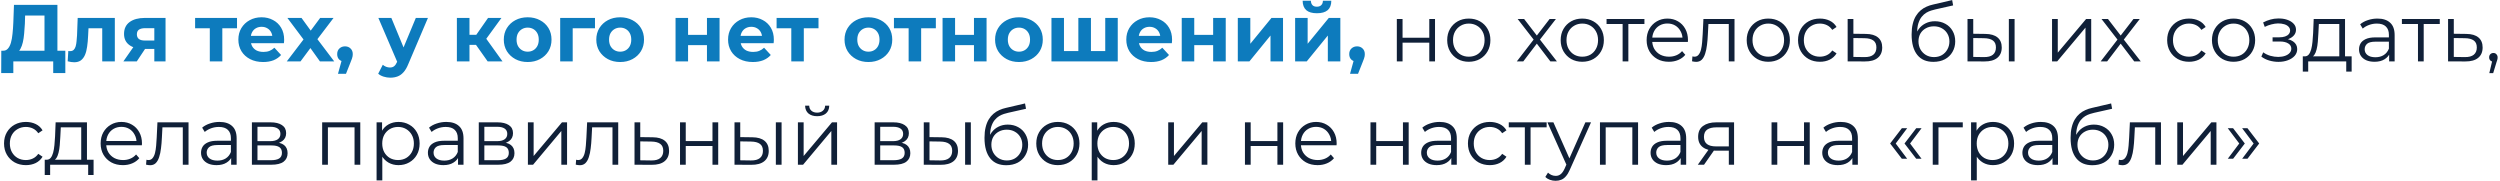
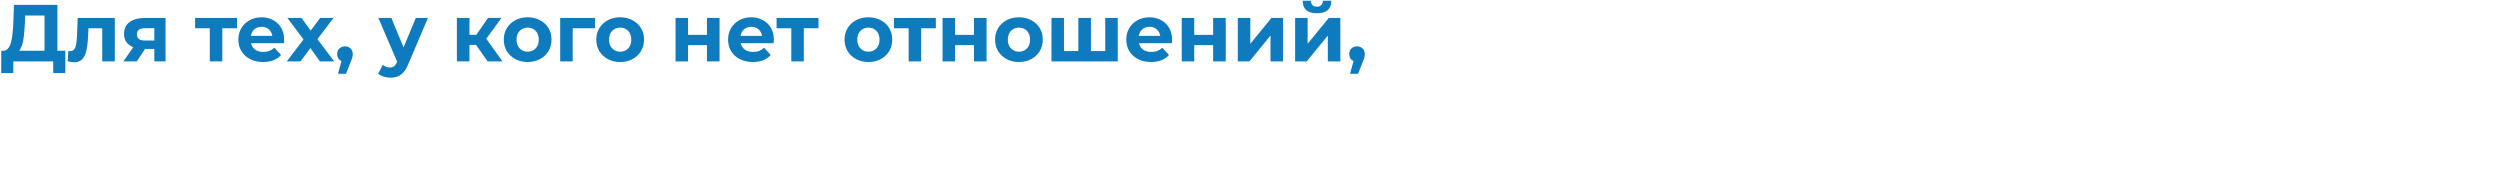
<svg xmlns="http://www.w3.org/2000/svg" width="774" height="56" viewBox="0 0 774 56" fill="none">
  <path d="M13.775 17.2V4.8H7.775L7.7 7.35C7.65 8.433 7.575 9.458 7.475 10.425C7.392 11.392 7.258 12.275 7.075 13.075C6.892 13.858 6.65 14.525 6.35 15.075C6.067 15.625 5.708 16.017 5.275 16.25L0.95 15.7C1.55 15.717 2.042 15.508 2.425 15.075C2.825 14.642 3.142 14.033 3.375 13.25C3.608 12.45 3.775 11.517 3.875 10.45C3.992 9.383 4.075 8.225 4.125 6.975L4.325 1.5H17.775V17.2H13.775ZM0.375 22.625L0.4 15.7H20.225V22.625H16.475V19H4.125V22.625H0.375ZM20.951 18.975L21.151 15.775C21.251 15.792 21.351 15.808 21.451 15.825C21.551 15.825 21.643 15.825 21.726 15.825C22.193 15.825 22.56 15.692 22.826 15.425C23.093 15.158 23.293 14.8 23.426 14.35C23.56 13.883 23.651 13.358 23.701 12.775C23.768 12.192 23.818 11.583 23.851 10.95L24.051 5.55H35.551V19H31.651V7.8L32.526 8.75H26.626L27.451 7.75L27.276 11.125C27.226 12.325 27.126 13.425 26.976 14.425C26.843 15.425 26.618 16.292 26.301 17.025C25.985 17.742 25.56 18.3 25.026 18.7C24.493 19.083 23.81 19.275 22.976 19.275C22.676 19.275 22.36 19.25 22.026 19.2C21.693 19.15 21.335 19.075 20.951 18.975ZM47.777 19V14.525L48.327 15.15H44.602C42.668 15.15 41.152 14.75 40.052 13.95C38.952 13.15 38.402 12 38.402 10.5C38.402 8.9 38.977 7.675 40.127 6.825C41.293 5.975 42.86 5.55 44.827 5.55H51.252V19H47.777ZM38.202 19L41.777 13.875H45.752L42.352 19H38.202ZM47.777 13.325V7.725L48.327 8.725H44.902C44.102 8.725 43.477 8.875 43.027 9.175C42.593 9.475 42.377 9.958 42.377 10.625C42.377 11.908 43.202 12.55 44.852 12.55H48.327L47.777 13.325ZM64.955 19V7.85L65.83 8.75H60.405V5.55H73.38V8.75H67.955L68.83 7.85V19H64.955ZM81.472 19.2C79.939 19.2 78.589 18.9 77.422 18.3C76.272 17.7 75.381 16.883 74.748 15.85C74.114 14.8 73.797 13.608 73.797 12.275C73.797 10.925 74.106 9.733 74.722 8.7C75.356 7.65 76.214 6.833 77.297 6.25C78.381 5.65 79.606 5.35 80.972 5.35C82.289 5.35 83.472 5.633 84.522 6.2C85.589 6.75 86.431 7.55 87.047 8.6C87.664 9.633 87.972 10.875 87.972 12.325C87.972 12.475 87.964 12.65 87.948 12.85C87.931 13.033 87.914 13.208 87.897 13.375H76.972V11.1H85.847L84.347 11.775C84.347 11.075 84.206 10.467 83.922 9.95C83.639 9.433 83.248 9.033 82.748 8.75C82.248 8.45 81.664 8.3 80.998 8.3C80.331 8.3 79.739 8.45 79.222 8.75C78.722 9.033 78.331 9.442 78.047 9.975C77.764 10.492 77.623 11.108 77.623 11.825V12.425C77.623 13.158 77.781 13.808 78.097 14.375C78.431 14.925 78.889 15.35 79.472 15.65C80.073 15.933 80.772 16.075 81.573 16.075C82.289 16.075 82.914 15.967 83.448 15.75C83.998 15.533 84.498 15.208 84.948 14.775L87.022 17.025C86.406 17.725 85.631 18.267 84.698 18.65C83.764 19.017 82.689 19.2 81.472 19.2ZM88.796 19L94.821 11.1L94.746 13.25L88.971 5.55H93.346L96.996 10.575L95.346 10.625L99.121 5.55H103.271L97.471 13.175V11.075L103.471 19H99.046L95.221 13.65L96.846 13.875L93.046 19H88.796ZM104.641 22.85L106.291 16.85L106.841 19.1C106.124 19.1 105.532 18.892 105.066 18.475C104.616 18.058 104.391 17.483 104.391 16.75C104.391 16.017 104.624 15.433 105.091 15C105.557 14.567 106.132 14.35 106.816 14.35C107.516 14.35 108.091 14.575 108.541 15.025C108.991 15.458 109.216 16.033 109.216 16.75C109.216 16.967 109.199 17.183 109.166 17.4C109.132 17.6 109.066 17.85 108.966 18.15C108.882 18.433 108.741 18.8 108.541 19.25L107.116 22.85H104.641ZM120.839 24.05C120.139 24.05 119.447 23.942 118.764 23.725C118.08 23.508 117.522 23.208 117.089 22.825L118.514 20.05C118.814 20.317 119.155 20.525 119.539 20.675C119.939 20.825 120.33 20.9 120.714 20.9C121.264 20.9 121.697 20.767 122.014 20.5C122.347 20.25 122.647 19.825 122.914 19.225L123.614 17.575L123.914 17.15L128.739 5.55H132.489L126.414 19.825C125.98 20.908 125.48 21.758 124.914 22.375C124.364 22.992 123.747 23.425 123.064 23.675C122.397 23.925 121.655 24.05 120.839 24.05ZM123.139 19.525L117.139 5.55H121.164L125.814 16.8L123.139 19.525ZM150.975 19L146.475 12.625L149.65 10.75L155.575 19H150.975ZM141.45 19V5.55H145.35V19H141.45ZM144.2 13.9V10.775H148.9V13.9H144.2ZM150.025 12.725L146.375 12.325L151.1 5.55H155.25L150.025 12.725ZM163.375 19.2C161.942 19.2 160.667 18.9 159.55 18.3C158.45 17.7 157.575 16.883 156.925 15.85C156.292 14.8 155.975 13.608 155.975 12.275C155.975 10.925 156.292 9.733 156.925 8.7C157.575 7.65 158.45 6.833 159.55 6.25C160.667 5.65 161.942 5.35 163.375 5.35C164.792 5.35 166.059 5.65 167.175 6.25C168.292 6.833 169.167 7.642 169.8 8.675C170.434 9.708 170.75 10.908 170.75 12.275C170.75 13.608 170.434 14.8 169.8 15.85C169.167 16.883 168.292 17.7 167.175 18.3C166.059 18.9 164.792 19.2 163.375 19.2ZM163.375 16C164.025 16 164.609 15.85 165.125 15.55C165.642 15.25 166.05 14.825 166.35 14.275C166.65 13.708 166.8 13.042 166.8 12.275C166.8 11.492 166.65 10.825 166.35 10.275C166.05 9.725 165.642 9.3 165.125 9C164.609 8.7 164.025 8.55 163.375 8.55C162.725 8.55 162.142 8.7 161.625 9C161.109 9.3 160.692 9.725 160.375 10.275C160.075 10.825 159.925 11.492 159.925 12.275C159.925 13.042 160.075 13.708 160.375 14.275C160.692 14.825 161.109 15.25 161.625 15.55C162.142 15.85 162.725 16 163.375 16ZM173.433 19V5.55H184.208V8.75H176.433L177.308 7.9V19H173.433ZM192.013 19.2C190.58 19.2 189.305 18.9 188.188 18.3C187.088 17.7 186.213 16.883 185.563 15.85C184.93 14.8 184.613 13.608 184.613 12.275C184.613 10.925 184.93 9.733 185.563 8.7C186.213 7.65 187.088 6.833 188.188 6.25C189.305 5.65 190.58 5.35 192.013 5.35C193.43 5.35 194.696 5.65 195.813 6.25C196.93 6.833 197.805 7.642 198.438 8.675C199.071 9.708 199.388 10.908 199.388 12.275C199.388 13.608 199.071 14.8 198.438 15.85C197.805 16.883 196.93 17.7 195.813 18.3C194.696 18.9 193.43 19.2 192.013 19.2ZM192.013 16C192.663 16 193.246 15.85 193.763 15.55C194.28 15.25 194.688 14.825 194.988 14.275C195.288 13.708 195.438 13.042 195.438 12.275C195.438 11.492 195.288 10.825 194.988 10.275C194.688 9.725 194.28 9.3 193.763 9C193.246 8.7 192.663 8.55 192.013 8.55C191.363 8.55 190.78 8.7 190.263 9C189.746 9.3 189.33 9.725 189.013 10.275C188.713 10.825 188.563 11.492 188.563 12.275C188.563 13.042 188.713 13.708 189.013 14.275C189.33 14.825 189.746 15.25 190.263 15.55C190.78 15.85 191.363 16 192.013 16ZM209.15 19V5.55H213.025V10.8H218.875V5.55H222.775V19H218.875V13.975H213.025V19H209.15ZM233.084 19.2C231.55 19.2 230.2 18.9 229.034 18.3C227.884 17.7 226.992 16.883 226.359 15.85C225.725 14.8 225.409 13.608 225.409 12.275C225.409 10.925 225.717 9.733 226.334 8.7C226.967 7.65 227.825 6.833 228.909 6.25C229.992 5.65 231.217 5.35 232.584 5.35C233.9 5.35 235.084 5.633 236.134 6.2C237.2 6.75 238.042 7.55 238.659 8.6C239.275 9.633 239.584 10.875 239.584 12.325C239.584 12.475 239.575 12.65 239.559 12.85C239.542 13.033 239.525 13.208 239.509 13.375H228.584V11.1H237.459L235.959 11.775C235.959 11.075 235.817 10.467 235.534 9.95C235.25 9.433 234.859 9.033 234.359 8.75C233.859 8.45 233.275 8.3 232.609 8.3C231.942 8.3 231.35 8.45 230.834 8.75C230.334 9.033 229.942 9.442 229.659 9.975C229.375 10.492 229.234 11.108 229.234 11.825V12.425C229.234 13.158 229.392 13.808 229.709 14.375C230.042 14.925 230.5 15.35 231.084 15.65C231.684 15.933 232.384 16.075 233.184 16.075C233.9 16.075 234.525 15.967 235.059 15.75C235.609 15.533 236.109 15.208 236.559 14.775L238.634 17.025C238.017 17.725 237.242 18.267 236.309 18.65C235.375 19.017 234.3 19.2 233.084 19.2ZM244.984 19V7.85L245.859 8.75H240.434V5.55H253.409V8.75H247.984L248.859 7.85V19H244.984ZM268.868 19.2C267.435 19.2 266.16 18.9 265.043 18.3C263.943 17.7 263.068 16.883 262.418 15.85C261.785 14.8 261.468 13.608 261.468 12.275C261.468 10.925 261.785 9.733 262.418 8.7C263.068 7.65 263.943 6.833 265.043 6.25C266.16 5.65 267.435 5.35 268.868 5.35C270.285 5.35 271.552 5.65 272.668 6.25C273.785 6.833 274.66 7.642 275.293 8.675C275.927 9.708 276.243 10.908 276.243 12.275C276.243 13.608 275.927 14.8 275.293 15.85C274.66 16.883 273.785 17.7 272.668 18.3C271.552 18.9 270.285 19.2 268.868 19.2ZM268.868 16C269.518 16 270.102 15.85 270.618 15.55C271.135 15.25 271.543 14.825 271.843 14.275C272.143 13.708 272.293 13.042 272.293 12.275C272.293 11.492 272.143 10.825 271.843 10.275C271.543 9.725 271.135 9.3 270.618 9C270.102 8.7 269.518 8.55 268.868 8.55C268.218 8.55 267.635 8.7 267.118 9C266.602 9.3 266.185 9.725 265.868 10.275C265.568 10.825 265.418 11.492 265.418 12.275C265.418 13.042 265.568 13.708 265.868 14.275C266.185 14.825 266.602 15.25 267.118 15.55C267.635 15.85 268.218 16 268.868 16ZM281.313 19V7.85L282.188 8.75H276.763V5.55H289.738V8.75H284.313L285.188 7.85V19H281.313ZM291.816 19V5.55H295.691V10.8H301.541V5.55H305.441V19H301.541V13.975H295.691V19H291.816ZM315.475 19.2C314.041 19.2 312.766 18.9 311.65 18.3C310.55 17.7 309.675 16.883 309.025 15.85C308.391 14.8 308.075 13.608 308.075 12.275C308.075 10.925 308.391 9.733 309.025 8.7C309.675 7.65 310.55 6.833 311.65 6.25C312.766 5.65 314.041 5.35 315.475 5.35C316.891 5.35 318.158 5.65 319.275 6.25C320.391 6.833 321.266 7.642 321.9 8.675C322.533 9.708 322.85 10.908 322.85 12.275C322.85 13.608 322.533 14.8 321.9 15.85C321.266 16.883 320.391 17.7 319.275 18.3C318.158 18.9 316.891 19.2 315.475 19.2ZM315.475 16C316.125 16 316.708 15.85 317.225 15.55C317.741 15.25 318.15 14.825 318.45 14.275C318.75 13.708 318.9 13.042 318.9 12.275C318.9 11.492 318.75 10.825 318.45 10.275C318.15 9.725 317.741 9.3 317.225 9C316.708 8.7 316.125 8.55 315.475 8.55C314.825 8.55 314.241 8.7 313.725 9C313.208 9.3 312.791 9.725 312.475 10.275C312.175 10.825 312.025 11.492 312.025 12.275C312.025 13.042 312.175 13.708 312.475 14.275C312.791 14.825 313.208 15.25 313.725 15.55C314.241 15.85 314.825 16 315.475 16ZM334.707 15.8L333.857 16.7V5.55H337.757V16.7L336.857 15.8H343.057L342.182 16.7V5.55H346.057V19H325.532V5.55H329.407V16.7L328.532 15.8H334.707ZM356.375 19.2C354.841 19.2 353.491 18.9 352.325 18.3C351.175 17.7 350.283 16.883 349.65 15.85C349.016 14.8 348.7 13.608 348.7 12.275C348.7 10.925 349.008 9.733 349.625 8.7C350.258 7.65 351.116 6.833 352.2 6.25C353.283 5.65 354.508 5.35 355.875 5.35C357.191 5.35 358.375 5.633 359.425 6.2C360.491 6.75 361.333 7.55 361.95 8.6C362.566 9.633 362.875 10.875 362.875 12.325C362.875 12.475 362.866 12.65 362.85 12.85C362.833 13.033 362.816 13.208 362.8 13.375H351.875V11.1H360.75L359.25 11.775C359.25 11.075 359.108 10.467 358.825 9.95C358.541 9.433 358.15 9.033 357.65 8.75C357.15 8.45 356.566 8.3 355.9 8.3C355.233 8.3 354.641 8.45 354.125 8.75C353.625 9.033 353.233 9.442 352.95 9.975C352.666 10.492 352.525 11.108 352.525 11.825V12.425C352.525 13.158 352.683 13.808 353 14.375C353.333 14.925 353.791 15.35 354.375 15.65C354.975 15.933 355.675 16.075 356.475 16.075C357.191 16.075 357.816 15.967 358.35 15.75C358.9 15.533 359.4 15.208 359.85 14.775L361.925 17.025C361.308 17.725 360.533 18.267 359.6 18.65C358.666 19.017 357.591 19.2 356.375 19.2ZM365.864 19V5.55H369.739V10.8H375.589V5.55H379.489V19H375.589V13.975H369.739V19H365.864ZM383.223 19V5.55H387.098V13.55L393.648 5.55H397.223V19H393.348V11L386.823 19H383.223ZM400.972 19V5.55H404.847V13.55L411.397 5.55H414.972V19H411.097V11L404.572 19H400.972ZM407.722 4.1C406.255 4.1 405.155 3.783 404.422 3.15C403.688 2.5 403.313 1.525 403.297 0.225H405.847C405.863 0.792 406.022 1.242 406.322 1.575C406.622 1.908 407.08 2.075 407.697 2.075C408.297 2.075 408.755 1.908 409.072 1.575C409.405 1.242 409.572 0.792 409.572 0.225H412.172C412.172 1.525 411.797 2.5 411.047 3.15C410.297 3.783 409.188 4.1 407.722 4.1ZM417.971 22.85L419.621 16.85L420.171 19.1C419.454 19.1 418.862 18.892 418.396 18.475C417.946 18.058 417.721 17.483 417.721 16.75C417.721 16.017 417.954 15.433 418.421 15C418.887 14.567 419.462 14.35 420.146 14.35C420.846 14.35 421.421 14.575 421.871 15.025C422.321 15.458 422.546 16.033 422.546 16.75C422.546 16.967 422.529 17.183 422.496 17.4C422.462 17.6 422.396 17.85 422.296 18.15C422.212 18.433 422.071 18.8 421.871 19.25L420.446 22.85H417.971Z" fill="#0D7BBD" />
-   <path d="M432.457 19V5.875H434.232V11.675H442.507V5.875H444.282V19H442.507V13.2H434.232V19H432.457ZM454.727 19.125C453.46 19.125 452.318 18.842 451.302 18.275C450.302 17.692 449.51 16.9 448.927 15.9C448.343 14.883 448.052 13.725 448.052 12.425C448.052 11.108 448.343 9.95 448.927 8.95C449.51 7.95 450.302 7.167 451.302 6.6C452.302 6.033 453.443 5.75 454.727 5.75C456.027 5.75 457.177 6.033 458.177 6.6C459.193 7.167 459.985 7.95 460.552 8.95C461.135 9.95 461.427 11.108 461.427 12.425C461.427 13.725 461.135 14.883 460.552 15.9C459.985 16.9 459.193 17.692 458.177 18.275C457.16 18.842 456.01 19.125 454.727 19.125ZM454.727 17.55C455.677 17.55 456.518 17.342 457.252 16.925C457.985 16.492 458.56 15.892 458.977 15.125C459.41 14.342 459.627 13.442 459.627 12.425C459.627 11.392 459.41 10.492 458.977 9.725C458.56 8.958 457.985 8.367 457.252 7.95C456.518 7.517 455.685 7.3 454.752 7.3C453.818 7.3 452.985 7.517 452.252 7.95C451.518 8.367 450.935 8.958 450.502 9.725C450.068 10.492 449.852 11.392 449.852 12.425C449.852 13.442 450.068 14.342 450.502 15.125C450.935 15.892 451.518 16.492 452.252 16.925C452.985 17.342 453.81 17.55 454.727 17.55ZM469.613 19L475.163 11.8L475.138 12.675L469.863 5.875H471.863L476.188 11.5L475.438 11.475L479.763 5.875H481.713L476.388 12.75L476.413 11.8L482.013 19H479.988L475.413 13L476.113 13.1L471.613 19H469.613ZM489.859 19.125C488.592 19.125 487.45 18.842 486.434 18.275C485.434 17.692 484.642 16.9 484.059 15.9C483.475 14.883 483.184 13.725 483.184 12.425C483.184 11.108 483.475 9.95 484.059 8.95C484.642 7.95 485.434 7.167 486.434 6.6C487.434 6.033 488.575 5.75 489.859 5.75C491.159 5.75 492.309 6.033 493.309 6.6C494.325 7.167 495.117 7.95 495.684 8.95C496.267 9.95 496.559 11.108 496.559 12.425C496.559 13.725 496.267 14.883 495.684 15.9C495.117 16.9 494.325 17.692 493.309 18.275C492.292 18.842 491.142 19.125 489.859 19.125ZM489.859 17.55C490.809 17.55 491.65 17.342 492.384 16.925C493.117 16.492 493.692 15.892 494.109 15.125C494.542 14.342 494.759 13.442 494.759 12.425C494.759 11.392 494.542 10.492 494.109 9.725C493.692 8.958 493.117 8.367 492.384 7.95C491.65 7.517 490.817 7.3 489.884 7.3C488.95 7.3 488.117 7.517 487.384 7.95C486.65 8.367 486.067 8.958 485.634 9.725C485.2 10.492 484.984 11.392 484.984 12.425C484.984 13.442 485.2 14.342 485.634 15.125C486.067 15.892 486.65 16.492 487.384 16.925C488.117 17.342 488.942 17.55 489.859 17.55ZM502.364 19V6.95L502.814 7.425H497.389V5.875H509.114V7.425H503.689L504.139 6.95V19H502.364ZM516.695 19.125C515.328 19.125 514.128 18.842 513.095 18.275C512.062 17.692 511.253 16.9 510.67 15.9C510.087 14.883 509.795 13.725 509.795 12.425C509.795 11.125 510.07 9.975 510.62 8.975C511.187 7.975 511.953 7.192 512.92 6.625C513.903 6.042 515.003 5.75 516.22 5.75C517.453 5.75 518.545 6.033 519.495 6.6C520.462 7.15 521.22 7.933 521.77 8.95C522.32 9.95 522.595 11.108 522.595 12.425C522.595 12.508 522.587 12.6 522.57 12.7C522.57 12.783 522.57 12.875 522.57 12.975H511.145V11.65H521.62L520.92 12.175C520.92 11.225 520.712 10.383 520.295 9.65C519.895 8.9 519.345 8.317 518.645 7.9C517.945 7.483 517.137 7.275 516.22 7.275C515.32 7.275 514.512 7.483 513.795 7.9C513.078 8.317 512.52 8.9 512.12 9.65C511.72 10.4 511.52 11.258 511.52 12.225V12.5C511.52 13.5 511.737 14.383 512.17 15.15C512.62 15.9 513.237 16.492 514.02 16.925C514.82 17.342 515.728 17.55 516.745 17.55C517.545 17.55 518.287 17.408 518.97 17.125C519.67 16.842 520.27 16.408 520.77 15.825L521.77 16.975C521.187 17.675 520.453 18.208 519.57 18.575C518.703 18.942 517.745 19.125 516.695 19.125ZM523.855 18.975L523.98 17.45C524.097 17.467 524.205 17.492 524.305 17.525C524.422 17.542 524.522 17.55 524.605 17.55C525.139 17.55 525.564 17.35 525.88 16.95C526.214 16.55 526.464 16.017 526.63 15.35C526.797 14.683 526.914 13.933 526.98 13.1C527.047 12.25 527.105 11.4 527.155 10.55L527.38 5.875H537.005V19H535.23V6.9L535.68 7.425H528.53L528.955 6.875L528.755 10.675C528.705 11.808 528.614 12.892 528.48 13.925C528.364 14.958 528.172 15.867 527.905 16.65C527.655 17.433 527.305 18.05 526.855 18.5C526.405 18.933 525.83 19.15 525.13 19.15C524.93 19.15 524.722 19.133 524.505 19.1C524.305 19.067 524.089 19.025 523.855 18.975ZM547.451 19.125C546.185 19.125 545.043 18.842 544.026 18.275C543.026 17.692 542.235 16.9 541.651 15.9C541.068 14.883 540.776 13.725 540.776 12.425C540.776 11.108 541.068 9.95 541.651 8.95C542.235 7.95 543.026 7.167 544.026 6.6C545.026 6.033 546.168 5.75 547.451 5.75C548.751 5.75 549.901 6.033 550.901 6.6C551.918 7.167 552.71 7.95 553.276 8.95C553.86 9.95 554.151 11.108 554.151 12.425C554.151 13.725 553.86 14.883 553.276 15.9C552.71 16.9 551.918 17.692 550.901 18.275C549.885 18.842 548.735 19.125 547.451 19.125ZM547.451 17.55C548.401 17.55 549.243 17.342 549.976 16.925C550.71 16.492 551.285 15.892 551.701 15.125C552.135 14.342 552.351 13.442 552.351 12.425C552.351 11.392 552.135 10.492 551.701 9.725C551.285 8.958 550.71 8.367 549.976 7.95C549.243 7.517 548.41 7.3 547.476 7.3C546.543 7.3 545.71 7.517 544.976 7.95C544.243 8.367 543.66 8.958 543.226 9.725C542.793 10.492 542.576 11.392 542.576 12.425C542.576 13.442 542.793 14.342 543.226 15.125C543.66 15.892 544.243 16.492 544.976 16.925C545.71 17.342 546.535 17.55 547.451 17.55ZM563.445 19.125C562.145 19.125 560.978 18.842 559.945 18.275C558.928 17.692 558.128 16.9 557.545 15.9C556.962 14.883 556.67 13.725 556.67 12.425C556.67 11.108 556.962 9.95 557.545 8.95C558.128 7.95 558.928 7.167 559.945 6.6C560.978 6.033 562.145 5.75 563.445 5.75C564.562 5.75 565.57 5.967 566.47 6.4C567.37 6.833 568.078 7.483 568.595 8.35L567.27 9.25C566.82 8.583 566.262 8.092 565.595 7.775C564.928 7.458 564.203 7.3 563.42 7.3C562.487 7.3 561.645 7.517 560.895 7.95C560.145 8.367 559.553 8.958 559.12 9.725C558.687 10.492 558.47 11.392 558.47 12.425C558.47 13.458 558.687 14.358 559.12 15.125C559.553 15.892 560.145 16.492 560.895 16.925C561.645 17.342 562.487 17.55 563.42 17.55C564.203 17.55 564.928 17.392 565.595 17.075C566.262 16.758 566.82 16.275 567.27 15.625L568.595 16.525C568.078 17.375 567.37 18.025 566.47 18.475C565.57 18.908 564.562 19.125 563.445 19.125ZM577.682 10.5C579.332 10.517 580.582 10.883 581.432 11.6C582.299 12.317 582.732 13.35 582.732 14.7C582.732 16.1 582.265 17.175 581.332 17.925C580.415 18.675 579.082 19.042 577.332 19.025L572.032 19V5.875H573.807V10.45L577.682 10.5ZM577.232 17.675C578.449 17.692 579.365 17.45 579.982 16.95C580.615 16.433 580.932 15.683 580.932 14.7C580.932 13.717 580.624 13 580.007 12.55C579.39 12.083 578.465 11.842 577.232 11.825L573.807 11.775V17.625L577.232 17.675ZM598.562 19.15C597.495 19.15 596.545 18.975 595.712 18.625C594.895 18.275 594.195 17.742 593.612 17.025C593.028 16.308 592.587 15.425 592.287 14.375C591.987 13.308 591.837 12.075 591.837 10.675C591.837 9.425 591.953 8.333 592.187 7.4C592.42 6.45 592.745 5.633 593.162 4.95C593.578 4.267 594.062 3.692 594.612 3.225C595.178 2.742 595.787 2.358 596.437 2.075C597.103 1.775 597.787 1.55 598.487 1.4L604.387 0.025L604.687 1.675L599.137 2.925C598.787 3.008 598.362 3.125 597.862 3.275C597.378 3.425 596.878 3.65 596.362 3.95C595.862 4.25 595.395 4.667 594.962 5.2C594.528 5.733 594.178 6.425 593.912 7.275C593.662 8.108 593.537 9.15 593.537 10.4C593.537 10.667 593.545 10.883 593.562 11.05C593.578 11.2 593.595 11.367 593.612 11.55C593.645 11.717 593.67 11.967 593.687 12.3L592.912 11.65C593.095 10.633 593.47 9.75 594.037 9C594.603 8.233 595.312 7.642 596.162 7.225C597.028 6.792 597.987 6.575 599.037 6.575C600.253 6.575 601.337 6.842 602.287 7.375C603.237 7.892 603.978 8.617 604.512 9.55C605.062 10.483 605.337 11.567 605.337 12.8C605.337 14.017 605.053 15.108 604.487 16.075C603.937 17.042 603.153 17.8 602.137 18.35C601.12 18.883 599.928 19.15 598.562 19.15ZM598.762 17.675C599.695 17.675 600.52 17.467 601.237 17.05C601.953 16.617 602.512 16.033 602.912 15.3C603.328 14.567 603.537 13.742 603.537 12.825C603.537 11.925 603.328 11.125 602.912 10.425C602.512 9.725 601.953 9.175 601.237 8.775C600.52 8.358 599.687 8.15 598.737 8.15C597.803 8.15 596.978 8.35 596.262 8.75C595.545 9.133 594.978 9.675 594.562 10.375C594.162 11.075 593.962 11.883 593.962 12.8C593.962 13.717 594.162 14.542 594.562 15.275C594.978 16.008 595.545 16.592 596.262 17.025C596.995 17.458 597.828 17.675 598.762 17.675ZM621.941 19V5.875H623.716V19H621.941ZM614.666 10.5C616.316 10.517 617.575 10.883 618.441 11.6C619.308 12.317 619.741 13.35 619.741 14.7C619.741 16.1 619.275 17.175 618.341 17.925C617.408 18.675 616.075 19.042 614.341 19.025L609.141 19V5.875H610.916V10.45L614.666 10.5ZM614.216 17.675C615.45 17.692 616.375 17.45 616.991 16.95C617.625 16.433 617.941 15.683 617.941 14.7C617.941 13.717 617.633 13 617.016 12.55C616.4 12.083 615.466 11.842 614.216 11.825L610.916 11.775V17.625L614.216 17.675ZM635.313 19V5.875H637.088V16.3L645.863 5.875H647.438V19H645.663V8.55L636.913 19H635.313ZM650.375 19L655.925 11.8L655.9 12.675L650.625 5.875H652.625L656.95 11.5L656.2 11.475L660.525 5.875H662.475L657.15 12.75L657.175 11.8L662.775 19H660.75L656.175 13L656.875 13.1L652.375 19H650.375ZM677.727 19.125C676.427 19.125 675.26 18.842 674.227 18.275C673.21 17.692 672.41 16.9 671.827 15.9C671.244 14.883 670.952 13.725 670.952 12.425C670.952 11.108 671.244 9.95 671.827 8.95C672.41 7.95 673.21 7.167 674.227 6.6C675.26 6.033 676.427 5.75 677.727 5.75C678.844 5.75 679.852 5.967 680.752 6.4C681.652 6.833 682.36 7.483 682.877 8.35L681.552 9.25C681.102 8.583 680.544 8.092 679.877 7.775C679.21 7.458 678.485 7.3 677.702 7.3C676.769 7.3 675.927 7.517 675.177 7.95C674.427 8.367 673.835 8.958 673.402 9.725C672.969 10.492 672.752 11.392 672.752 12.425C672.752 13.458 672.969 14.358 673.402 15.125C673.835 15.892 674.427 16.492 675.177 16.925C675.927 17.342 676.769 17.55 677.702 17.55C678.485 17.55 679.21 17.392 679.877 17.075C680.544 16.758 681.102 16.275 681.552 15.625L682.877 16.525C682.36 17.375 681.652 18.025 680.752 18.475C679.852 18.908 678.844 19.125 677.727 19.125ZM691.494 19.125C690.228 19.125 689.086 18.842 688.069 18.275C687.069 17.692 686.278 16.9 685.694 15.9C685.111 14.883 684.819 13.725 684.819 12.425C684.819 11.108 685.111 9.95 685.694 8.95C686.278 7.95 687.069 7.167 688.069 6.6C689.069 6.033 690.211 5.75 691.494 5.75C692.794 5.75 693.944 6.033 694.944 6.6C695.961 7.167 696.753 7.95 697.319 8.95C697.903 9.95 698.194 11.108 698.194 12.425C698.194 13.725 697.903 14.883 697.319 15.9C696.753 16.9 695.961 17.692 694.944 18.275C693.928 18.842 692.778 19.125 691.494 19.125ZM691.494 17.55C692.444 17.55 693.286 17.342 694.019 16.925C694.753 16.492 695.328 15.892 695.744 15.125C696.178 14.342 696.394 13.442 696.394 12.425C696.394 11.392 696.178 10.492 695.744 9.725C695.328 8.958 694.753 8.367 694.019 7.95C693.286 7.517 692.453 7.3 691.519 7.3C690.586 7.3 689.753 7.517 689.019 7.95C688.286 8.367 687.703 8.958 687.269 9.725C686.836 10.492 686.619 11.392 686.619 12.425C686.619 13.442 686.836 14.342 687.269 15.125C687.703 15.892 688.286 16.492 689.019 16.925C689.753 17.342 690.578 17.55 691.494 17.55ZM705.415 19.15C706.499 19.15 707.474 18.983 708.34 18.65C709.224 18.317 709.924 17.858 710.44 17.275C710.957 16.675 711.215 15.983 711.215 15.2C711.215 14.2 710.79 13.408 709.94 12.825C709.107 12.242 707.94 11.95 706.44 11.95L706.365 12.425C707.215 12.425 707.974 12.292 708.64 12.025C709.307 11.758 709.84 11.383 710.24 10.9C710.64 10.417 710.84 9.85 710.84 9.2C710.84 8.467 710.59 7.842 710.09 7.325C709.59 6.792 708.915 6.383 708.065 6.1C707.232 5.817 706.29 5.692 705.24 5.725C704.474 5.725 703.707 5.833 702.94 6.05C702.19 6.25 701.432 6.55 700.665 6.95L701.165 8.325C701.849 7.975 702.54 7.717 703.24 7.55C703.94 7.367 704.615 7.267 705.265 7.25C705.982 7.25 706.624 7.333 707.19 7.5C707.757 7.667 708.199 7.917 708.515 8.25C708.849 8.583 709.015 8.983 709.015 9.45C709.015 9.883 708.874 10.258 708.59 10.575C708.324 10.892 707.94 11.133 707.44 11.3C706.94 11.467 706.365 11.55 705.715 11.55H703.59V12.85H705.84C706.94 12.85 707.807 13.05 708.44 13.45C709.074 13.833 709.39 14.375 709.39 15.075C709.39 15.558 709.224 15.992 708.89 16.375C708.557 16.758 708.09 17.058 707.49 17.275C706.89 17.492 706.182 17.608 705.365 17.625C704.549 17.625 703.724 17.508 702.89 17.275C702.057 17.025 701.324 16.667 700.69 16.2L700.115 17.525C700.832 18.075 701.657 18.483 702.59 18.75C703.524 19.017 704.465 19.15 705.415 19.15ZM724.245 18.15V7.425H717.92L717.77 10.35C717.736 11.233 717.678 12.1 717.595 12.95C717.528 13.8 717.403 14.583 717.22 15.3C717.053 16 716.811 16.575 716.495 17.025C716.178 17.458 715.77 17.708 715.27 17.775L713.495 17.45C714.011 17.467 714.436 17.283 714.77 16.9C715.103 16.5 715.361 15.958 715.545 15.275C715.728 14.592 715.861 13.817 715.945 12.95C716.028 12.067 716.095 11.167 716.145 10.25L716.32 5.875H726.02V18.15H724.245ZM712.945 22.175V17.45H728.07V22.175H726.395V19H714.62V22.175H712.945ZM739.679 19V16.1L739.604 15.625V10.775C739.604 9.658 739.287 8.8 738.654 8.2C738.037 7.6 737.112 7.3 735.879 7.3C735.029 7.3 734.221 7.442 733.454 7.725C732.687 8.008 732.037 8.383 731.504 8.85L730.704 7.525C731.371 6.958 732.171 6.525 733.104 6.225C734.037 5.908 735.021 5.75 736.054 5.75C737.754 5.75 739.062 6.175 739.979 7.025C740.912 7.858 741.379 9.133 741.379 10.85V19H739.679ZM735.154 19.125C734.171 19.125 733.312 18.967 732.579 18.65C731.862 18.317 731.312 17.867 730.929 17.3C730.546 16.717 730.354 16.05 730.354 15.3C730.354 14.617 730.512 14 730.829 13.45C731.162 12.883 731.696 12.433 732.429 12.1C733.179 11.75 734.179 11.575 735.429 11.575H739.954V12.9H735.479C734.212 12.9 733.329 13.125 732.829 13.575C732.346 14.025 732.104 14.583 732.104 15.25C732.104 16 732.396 16.6 732.979 17.05C733.562 17.5 734.379 17.725 735.429 17.725C736.429 17.725 737.287 17.5 738.004 17.05C738.737 16.583 739.271 15.917 739.604 15.05L740.004 16.275C739.671 17.142 739.087 17.833 738.254 18.35C737.437 18.867 736.404 19.125 735.154 19.125ZM748.604 19V6.95L749.054 7.425H743.629V5.875H755.354V7.425H749.929L750.379 6.95V19H748.604ZM763.571 10.5C765.221 10.517 766.471 10.883 767.321 11.6C768.187 12.317 768.621 13.35 768.621 14.7C768.621 16.1 768.154 17.175 767.221 17.925C766.304 18.675 764.971 19.042 763.221 19.025L757.921 19V5.875H759.696V10.45L763.571 10.5ZM763.121 17.675C764.337 17.692 765.254 17.45 765.871 16.95C766.504 16.433 766.821 15.683 766.821 14.7C766.821 13.717 766.512 13 765.896 12.55C765.279 12.083 764.354 11.842 763.121 11.825L759.696 11.775V17.625L763.121 17.675ZM770.687 22.65L771.787 18.025L771.987 19.1C771.604 19.1 771.279 18.975 771.012 18.725C770.762 18.475 770.637 18.15 770.637 17.75C770.637 17.35 770.762 17.025 771.012 16.775C771.279 16.525 771.595 16.4 771.962 16.4C772.345 16.4 772.654 16.533 772.887 16.8C773.137 17.067 773.262 17.383 773.262 17.75C773.262 17.883 773.254 18.017 773.237 18.15C773.22 18.283 773.187 18.433 773.137 18.6C773.087 18.767 773.02 18.967 772.937 19.2L771.887 22.65H770.687ZM8.025 51.125C6.725 51.125 5.558 50.842 4.525 50.275C3.508 49.692 2.708 48.9 2.125 47.9C1.542 46.883 1.25 45.725 1.25 44.425C1.25 43.108 1.542 41.95 2.125 40.95C2.708 39.95 3.508 39.167 4.525 38.6C5.558 38.033 6.725 37.75 8.025 37.75C9.142 37.75 10.15 37.967 11.05 38.4C11.95 38.833 12.658 39.483 13.175 40.35L11.85 41.25C11.4 40.583 10.842 40.092 10.175 39.775C9.508 39.458 8.783 39.3 8 39.3C7.067 39.3 6.225 39.517 5.475 39.95C4.725 40.367 4.133 40.958 3.7 41.725C3.267 42.492 3.05 43.392 3.05 44.425C3.05 45.458 3.267 46.358 3.7 47.125C4.133 47.892 4.725 48.492 5.475 48.925C6.225 49.342 7.067 49.55 8 49.55C8.783 49.55 9.508 49.392 10.175 49.075C10.842 48.758 11.4 48.275 11.85 47.625L13.175 48.525C12.658 49.375 11.95 50.025 11.05 50.475C10.15 50.908 9.142 51.125 8.025 51.125ZM25.148 50.15V39.425H18.823L18.673 42.35C18.64 43.233 18.581 44.1 18.498 44.95C18.431 45.8 18.306 46.583 18.123 47.3C17.956 48 17.715 48.575 17.398 49.025C17.081 49.458 16.673 49.708 16.173 49.775L14.398 49.45C14.915 49.467 15.34 49.283 15.673 48.9C16.006 48.5 16.265 47.958 16.448 47.275C16.631 46.592 16.765 45.817 16.848 44.95C16.931 44.067 16.998 43.167 17.048 42.25L17.223 37.875H26.923V50.15H25.148ZM13.848 54.175V49.45H28.973V54.175H27.298V51H15.523V54.175H13.848ZM38.057 51.125C36.691 51.125 35.491 50.842 34.457 50.275C33.424 49.692 32.616 48.9 32.032 47.9C31.449 46.883 31.157 45.725 31.157 44.425C31.157 43.125 31.432 41.975 31.982 40.975C32.549 39.975 33.316 39.192 34.282 38.625C35.266 38.042 36.366 37.75 37.582 37.75C38.816 37.75 39.907 38.033 40.857 38.6C41.824 39.15 42.582 39.933 43.132 40.95C43.682 41.95 43.957 43.108 43.957 44.425C43.957 44.508 43.949 44.6 43.932 44.7C43.932 44.783 43.932 44.875 43.932 44.975H32.507V43.65H42.982L42.282 44.175C42.282 43.225 42.074 42.383 41.657 41.65C41.257 40.9 40.707 40.317 40.007 39.9C39.307 39.483 38.499 39.275 37.582 39.275C36.682 39.275 35.874 39.483 35.157 39.9C34.441 40.317 33.882 40.9 33.482 41.65C33.082 42.4 32.882 43.258 32.882 44.225V44.5C32.882 45.5 33.099 46.383 33.532 47.15C33.982 47.9 34.599 48.492 35.382 48.925C36.182 49.342 37.091 49.55 38.107 49.55C38.907 49.55 39.649 49.408 40.332 49.125C41.032 48.842 41.632 48.408 42.132 47.825L43.132 48.975C42.549 49.675 41.816 50.208 40.932 50.575C40.066 50.942 39.107 51.125 38.057 51.125ZM45.218 50.975L45.343 49.45C45.459 49.467 45.568 49.492 45.668 49.525C45.784 49.542 45.884 49.55 45.968 49.55C46.501 49.55 46.926 49.35 47.243 48.95C47.576 48.55 47.826 48.017 47.993 47.35C48.159 46.683 48.276 45.933 48.343 45.1C48.409 44.25 48.468 43.4 48.518 42.55L48.743 37.875H58.368V51H56.593V38.9L57.043 39.425H49.893L50.318 38.875L50.118 42.675C50.068 43.808 49.976 44.892 49.843 45.925C49.726 46.958 49.534 47.867 49.268 48.65C49.018 49.433 48.668 50.05 48.218 50.5C47.768 50.933 47.193 51.15 46.493 51.15C46.293 51.15 46.084 51.133 45.868 51.1C45.668 51.067 45.451 51.025 45.218 50.975ZM71.564 51V48.1L71.489 47.625V42.775C71.489 41.658 71.172 40.8 70.539 40.2C69.922 39.6 68.997 39.3 67.764 39.3C66.914 39.3 66.105 39.442 65.339 39.725C64.572 40.008 63.922 40.383 63.389 40.85L62.589 39.525C63.255 38.958 64.055 38.525 64.989 38.225C65.922 37.908 66.905 37.75 67.939 37.75C69.639 37.75 70.947 38.175 71.864 39.025C72.797 39.858 73.264 41.133 73.264 42.85V51H71.564ZM67.039 51.125C66.055 51.125 65.197 50.967 64.464 50.65C63.747 50.317 63.197 49.867 62.814 49.3C62.43 48.717 62.239 48.05 62.239 47.3C62.239 46.617 62.397 46 62.714 45.45C63.047 44.883 63.58 44.433 64.314 44.1C65.064 43.75 66.064 43.575 67.314 43.575H71.839V44.9H67.364C66.097 44.9 65.214 45.125 64.714 45.575C64.23 46.025 63.989 46.583 63.989 47.25C63.989 48 64.28 48.6 64.864 49.05C65.447 49.5 66.264 49.725 67.314 49.725C68.314 49.725 69.172 49.5 69.889 49.05C70.622 48.583 71.155 47.917 71.489 47.05L71.889 48.275C71.555 49.142 70.972 49.833 70.139 50.35C69.322 50.867 68.289 51.125 67.039 51.125ZM77.989 51V37.875H83.789C85.272 37.875 86.439 38.158 87.289 38.725C88.156 39.292 88.589 40.125 88.589 41.225C88.589 42.292 88.18 43.117 87.364 43.7C86.547 44.267 85.472 44.55 84.139 44.55L84.489 44.025C86.055 44.025 87.206 44.317 87.939 44.9C88.672 45.483 89.039 46.325 89.039 47.425C89.039 48.558 88.622 49.442 87.789 50.075C86.972 50.692 85.697 51 83.964 51H77.989ZM79.714 49.6H83.889C85.005 49.6 85.847 49.425 86.414 49.075C86.997 48.708 87.289 48.125 87.289 47.325C87.289 46.525 87.031 45.942 86.514 45.575C85.997 45.208 85.18 45.025 84.064 45.025H79.714V49.6ZM79.714 43.7H83.664C84.68 43.7 85.456 43.508 85.989 43.125C86.539 42.742 86.814 42.183 86.814 41.45C86.814 40.717 86.539 40.167 85.989 39.8C85.456 39.433 84.68 39.25 83.664 39.25H79.714V43.7ZM99.742 51V37.875H111.542V51H109.767V38.95L110.217 39.425H101.067L101.517 38.95V51H99.742ZM123.363 51.125C122.229 51.125 121.204 50.867 120.288 50.35C119.371 49.817 118.638 49.058 118.088 48.075C117.554 47.075 117.288 45.858 117.288 44.425C117.288 42.992 117.554 41.783 118.088 40.8C118.621 39.8 119.346 39.042 120.263 38.525C121.179 38.008 122.213 37.75 123.363 37.75C124.613 37.75 125.729 38.033 126.713 38.6C127.713 39.15 128.496 39.933 129.063 40.95C129.629 41.95 129.913 43.108 129.913 44.425C129.913 45.758 129.629 46.925 129.063 47.925C128.496 48.925 127.713 49.708 126.713 50.275C125.729 50.842 124.613 51.125 123.363 51.125ZM116.588 55.85V37.875H118.288V41.825L118.113 44.45L118.363 47.1V55.85H116.588ZM123.238 49.55C124.171 49.55 125.004 49.342 125.738 48.925C126.471 48.492 127.054 47.892 127.488 47.125C127.921 46.342 128.138 45.442 128.138 44.425C128.138 43.408 127.921 42.517 127.488 41.75C127.054 40.983 126.471 40.383 125.738 39.95C125.004 39.517 124.171 39.3 123.238 39.3C122.304 39.3 121.463 39.517 120.713 39.95C119.979 40.383 119.396 40.983 118.963 41.75C118.546 42.517 118.338 43.408 118.338 44.425C118.338 45.442 118.546 46.342 118.963 47.125C119.396 47.892 119.979 48.492 120.713 48.925C121.463 49.342 122.304 49.55 123.238 49.55ZM141.803 51V48.1L141.728 47.625V42.775C141.728 41.658 141.411 40.8 140.778 40.2C140.161 39.6 139.236 39.3 138.003 39.3C137.153 39.3 136.345 39.442 135.578 39.725C134.811 40.008 134.161 40.383 133.628 40.85L132.828 39.525C133.495 38.958 134.295 38.525 135.228 38.225C136.161 37.908 137.145 37.75 138.178 37.75C139.878 37.75 141.186 38.175 142.103 39.025C143.036 39.858 143.503 41.133 143.503 42.85V51H141.803ZM137.278 51.125C136.295 51.125 135.436 50.967 134.703 50.65C133.986 50.317 133.436 49.867 133.053 49.3C132.67 48.717 132.478 48.05 132.478 47.3C132.478 46.617 132.636 46 132.953 45.45C133.286 44.883 133.82 44.433 134.553 44.1C135.303 43.75 136.303 43.575 137.553 43.575H142.078V44.9H137.603C136.336 44.9 135.453 45.125 134.953 45.575C134.47 46.025 134.228 46.583 134.228 47.25C134.228 48 134.52 48.6 135.103 49.05C135.686 49.5 136.503 49.725 137.553 49.725C138.553 49.725 139.411 49.5 140.128 49.05C140.861 48.583 141.395 47.917 141.728 47.05L142.128 48.275C141.795 49.142 141.211 49.833 140.378 50.35C139.561 50.867 138.528 51.125 137.278 51.125ZM148.228 51V37.875H154.028C155.511 37.875 156.678 38.158 157.528 38.725C158.395 39.292 158.828 40.125 158.828 41.225C158.828 42.292 158.42 43.117 157.603 43.7C156.786 44.267 155.711 44.55 154.378 44.55L154.728 44.025C156.295 44.025 157.445 44.317 158.178 44.9C158.911 45.483 159.278 46.325 159.278 47.425C159.278 48.558 158.861 49.442 158.028 50.075C157.211 50.692 155.936 51 154.203 51H148.228ZM149.953 49.6H154.128C155.245 49.6 156.086 49.425 156.653 49.075C157.236 48.708 157.528 48.125 157.528 47.325C157.528 46.525 157.27 45.942 156.753 45.575C156.236 45.208 155.42 45.025 154.303 45.025H149.953V49.6ZM149.953 43.7H153.903C154.92 43.7 155.695 43.508 156.228 43.125C156.778 42.742 157.053 42.183 157.053 41.45C157.053 40.717 156.778 40.167 156.228 39.8C155.695 39.433 154.92 39.25 153.903 39.25H149.953V43.7ZM163.438 51V37.875H165.213V48.3L173.988 37.875H175.563V51H173.788V40.55L165.038 51H163.438ZM178.25 50.975L178.375 49.45C178.492 49.467 178.6 49.492 178.7 49.525C178.817 49.542 178.917 49.55 179 49.55C179.533 49.55 179.958 49.35 180.275 48.95C180.608 48.55 180.858 48.017 181.025 47.35C181.192 46.683 181.308 45.933 181.375 45.1C181.442 44.25 181.5 43.4 181.55 42.55L181.775 37.875H191.4V51H189.625V38.9L190.075 39.425H182.925L183.35 38.875L183.15 42.675C183.1 43.808 183.008 44.892 182.875 45.925C182.758 46.958 182.567 47.867 182.3 48.65C182.05 49.433 181.7 50.05 181.25 50.5C180.8 50.933 180.225 51.15 179.525 51.15C179.325 51.15 179.117 51.133 178.9 51.1C178.7 51.067 178.483 51.025 178.25 50.975ZM202.096 42.5C203.746 42.517 204.996 42.883 205.846 43.6C206.713 44.317 207.146 45.35 207.146 46.7C207.146 48.1 206.679 49.175 205.746 49.925C204.829 50.675 203.496 51.042 201.746 51.025L196.446 51V37.875H198.221V42.45L202.096 42.5ZM201.646 49.675C202.863 49.692 203.779 49.45 204.396 48.95C205.029 48.433 205.346 47.683 205.346 46.7C205.346 45.717 205.038 45 204.421 44.55C203.804 44.083 202.879 43.842 201.646 43.825L198.221 43.775V49.625L201.646 49.675ZM210.533 51V37.875H212.308V43.675H220.583V37.875H222.358V51H220.583V45.2H212.308V51H210.533ZM240.203 51V37.875H241.978V51H240.203ZM232.928 42.5C234.578 42.517 235.836 42.883 236.703 43.6C237.57 44.317 238.003 45.35 238.003 46.7C238.003 48.1 237.536 49.175 236.603 49.925C235.67 50.675 234.336 51.042 232.603 51.025L227.403 51V37.875H229.178V42.45L232.928 42.5ZM232.478 49.675C233.711 49.692 234.636 49.45 235.253 48.95C235.886 48.433 236.203 47.683 236.203 46.7C236.203 45.717 235.895 45 235.278 44.55C234.661 44.083 233.728 43.842 232.478 43.825L229.178 43.775V49.625L232.478 49.675ZM247.032 51V37.875H248.807V48.3L257.582 37.875H259.157V51H257.382V40.55L248.632 51H247.032ZM252.982 35.975C251.882 35.975 250.99 35.7 250.307 35.15C249.64 34.583 249.29 33.775 249.257 32.725H250.532C250.549 33.392 250.782 33.917 251.232 34.3C251.682 34.683 252.265 34.875 252.982 34.875C253.699 34.875 254.282 34.683 254.732 34.3C255.199 33.917 255.44 33.392 255.457 32.725H256.732C256.715 33.775 256.365 34.583 255.682 35.15C254.999 35.7 254.099 35.975 252.982 35.975ZM270.787 51V37.875H276.587C278.07 37.875 279.237 38.158 280.087 38.725C280.953 39.292 281.387 40.125 281.387 41.225C281.387 42.292 280.978 43.117 280.162 43.7C279.345 44.267 278.27 44.55 276.937 44.55L277.287 44.025C278.853 44.025 280.003 44.317 280.737 44.9C281.47 45.483 281.837 46.325 281.837 47.425C281.837 48.558 281.42 49.442 280.587 50.075C279.77 50.692 278.495 51 276.762 51H270.787ZM272.512 49.6H276.687C277.803 49.6 278.645 49.425 279.212 49.075C279.795 48.708 280.087 48.125 280.087 47.325C280.087 46.525 279.828 45.942 279.312 45.575C278.795 45.208 277.978 45.025 276.862 45.025H272.512V49.6ZM272.512 43.7H276.462C277.478 43.7 278.253 43.508 278.787 43.125C279.337 42.742 279.612 42.183 279.612 41.45C279.612 40.717 279.337 40.167 278.787 39.8C278.253 39.433 277.478 39.25 276.462 39.25H272.512V43.7ZM298.797 51V37.875H300.572V51H298.797ZM291.522 42.5C293.172 42.517 294.43 42.883 295.297 43.6C296.163 44.317 296.597 45.35 296.597 46.7C296.597 48.1 296.13 49.175 295.197 49.925C294.263 50.675 292.93 51.042 291.197 51.025L285.997 51V37.875H287.772V42.45L291.522 42.5ZM291.072 49.675C292.305 49.692 293.23 49.45 293.847 48.95C294.48 48.433 294.797 47.683 294.797 46.7C294.797 45.717 294.488 45 293.872 44.55C293.255 44.083 292.322 43.842 291.072 43.825L287.772 43.775V49.625L291.072 49.675ZM311.526 51.15C310.459 51.15 309.509 50.975 308.676 50.625C307.859 50.275 307.159 49.742 306.576 49.025C305.992 48.308 305.551 47.425 305.251 46.375C304.951 45.308 304.801 44.075 304.801 42.675C304.801 41.425 304.917 40.333 305.151 39.4C305.384 38.45 305.709 37.633 306.126 36.95C306.542 36.267 307.026 35.692 307.576 35.225C308.142 34.742 308.751 34.358 309.401 34.075C310.067 33.775 310.751 33.55 311.451 33.4L317.351 32.025L317.651 33.675L312.101 34.925C311.751 35.008 311.326 35.125 310.826 35.275C310.342 35.425 309.842 35.65 309.326 35.95C308.826 36.25 308.359 36.667 307.926 37.2C307.492 37.733 307.142 38.425 306.876 39.275C306.626 40.108 306.501 41.15 306.501 42.4C306.501 42.667 306.509 42.883 306.526 43.05C306.542 43.2 306.559 43.367 306.576 43.55C306.609 43.717 306.634 43.967 306.651 44.3L305.876 43.65C306.059 42.633 306.434 41.75 307.001 41C307.567 40.233 308.276 39.642 309.126 39.225C309.992 38.792 310.951 38.575 312.001 38.575C313.217 38.575 314.301 38.842 315.251 39.375C316.201 39.892 316.942 40.617 317.476 41.55C318.026 42.483 318.301 43.567 318.301 44.8C318.301 46.017 318.017 47.108 317.451 48.075C316.901 49.042 316.117 49.8 315.101 50.35C314.084 50.883 312.892 51.15 311.526 51.15ZM311.726 49.675C312.659 49.675 313.484 49.467 314.201 49.05C314.917 48.617 315.476 48.033 315.876 47.3C316.292 46.567 316.501 45.742 316.501 44.825C316.501 43.925 316.292 43.125 315.876 42.425C315.476 41.725 314.917 41.175 314.201 40.775C313.484 40.358 312.651 40.15 311.701 40.15C310.767 40.15 309.942 40.35 309.226 40.75C308.509 41.133 307.942 41.675 307.526 42.375C307.126 43.075 306.926 43.883 306.926 44.8C306.926 45.717 307.126 46.542 307.526 47.275C307.942 48.008 308.509 48.592 309.226 49.025C309.959 49.458 310.792 49.675 311.726 49.675ZM327.505 51.125C326.238 51.125 325.097 50.842 324.08 50.275C323.08 49.692 322.288 48.9 321.705 47.9C321.122 46.883 320.83 45.725 320.83 44.425C320.83 43.108 321.122 41.95 321.705 40.95C322.288 39.95 323.08 39.167 324.08 38.6C325.08 38.033 326.222 37.75 327.505 37.75C328.805 37.75 329.955 38.033 330.955 38.6C331.972 39.167 332.763 39.95 333.33 40.95C333.913 41.95 334.205 43.108 334.205 44.425C334.205 45.725 333.913 46.883 333.33 47.9C332.763 48.9 331.972 49.692 330.955 50.275C329.938 50.842 328.788 51.125 327.505 51.125ZM327.505 49.55C328.455 49.55 329.297 49.342 330.03 48.925C330.763 48.492 331.338 47.892 331.755 47.125C332.188 46.342 332.405 45.442 332.405 44.425C332.405 43.392 332.188 42.492 331.755 41.725C331.338 40.958 330.763 40.367 330.03 39.95C329.297 39.517 328.463 39.3 327.53 39.3C326.597 39.3 325.763 39.517 325.03 39.95C324.297 40.367 323.713 40.958 323.28 41.725C322.847 42.492 322.63 43.392 322.63 44.425C322.63 45.442 322.847 46.342 323.28 47.125C323.713 47.892 324.297 48.492 325.03 48.925C325.763 49.342 326.588 49.55 327.505 49.55ZM344.774 51.125C343.64 51.125 342.615 50.867 341.699 50.35C340.782 49.817 340.049 49.058 339.499 48.075C338.965 47.075 338.699 45.858 338.699 44.425C338.699 42.992 338.965 41.783 339.499 40.8C340.032 39.8 340.757 39.042 341.674 38.525C342.59 38.008 343.624 37.75 344.774 37.75C346.024 37.75 347.14 38.033 348.124 38.6C349.124 39.15 349.907 39.933 350.474 40.95C351.04 41.95 351.324 43.108 351.324 44.425C351.324 45.758 351.04 46.925 350.474 47.925C349.907 48.925 349.124 49.708 348.124 50.275C347.14 50.842 346.024 51.125 344.774 51.125ZM337.999 55.85V37.875H339.699V41.825L339.524 44.45L339.774 47.1V55.85H337.999ZM344.649 49.55C345.582 49.55 346.415 49.342 347.149 48.925C347.882 48.492 348.465 47.892 348.899 47.125C349.332 46.342 349.549 45.442 349.549 44.425C349.549 43.408 349.332 42.517 348.899 41.75C348.465 40.983 347.882 40.383 347.149 39.95C346.415 39.517 345.582 39.3 344.649 39.3C343.715 39.3 342.874 39.517 342.124 39.95C341.39 40.383 340.807 40.983 340.374 41.75C339.957 42.517 339.749 43.408 339.749 44.425C339.749 45.442 339.957 46.342 340.374 47.125C340.807 47.892 341.39 48.492 342.124 48.925C342.874 49.342 343.715 49.55 344.649 49.55ZM361.68 51V37.875H363.455V48.3L372.23 37.875H373.805V51H372.03V40.55L363.28 51H361.68ZM385.435 51V37.875H387.21V43.675H395.485V37.875H397.26V51H395.485V45.2H387.21V51H385.435ZM407.93 51.125C406.564 51.125 405.364 50.842 404.33 50.275C403.297 49.692 402.489 48.9 401.905 47.9C401.322 46.883 401.03 45.725 401.03 44.425C401.03 43.125 401.305 41.975 401.855 40.975C402.422 39.975 403.189 39.192 404.155 38.625C405.139 38.042 406.239 37.75 407.455 37.75C408.689 37.75 409.78 38.033 410.73 38.6C411.697 39.15 412.455 39.933 413.005 40.95C413.555 41.95 413.83 43.108 413.83 44.425C413.83 44.508 413.822 44.6 413.805 44.7C413.805 44.783 413.805 44.875 413.805 44.975H402.38V43.65H412.855L412.155 44.175C412.155 43.225 411.947 42.383 411.53 41.65C411.13 40.9 410.58 40.317 409.88 39.9C409.18 39.483 408.372 39.275 407.455 39.275C406.555 39.275 405.747 39.483 405.03 39.9C404.314 40.317 403.755 40.9 403.355 41.65C402.955 42.4 402.755 43.258 402.755 44.225V44.5C402.755 45.5 402.972 46.383 403.405 47.15C403.855 47.9 404.472 48.492 405.255 48.925C406.055 49.342 406.964 49.55 407.98 49.55C408.78 49.55 409.522 49.408 410.205 49.125C410.905 48.842 411.505 48.408 412.005 47.825L413.005 48.975C412.422 49.675 411.689 50.208 410.805 50.575C409.939 50.942 408.98 51.125 407.93 51.125ZM424.302 51V37.875H426.077V43.675H434.352V37.875H436.127V51H434.352V45.2H426.077V51H424.302ZM449.322 51V48.1L449.247 47.625V42.775C449.247 41.658 448.931 40.8 448.297 40.2C447.681 39.6 446.756 39.3 445.522 39.3C444.672 39.3 443.864 39.442 443.097 39.725C442.331 40.008 441.681 40.383 441.147 40.85L440.347 39.525C441.014 38.958 441.814 38.525 442.747 38.225C443.681 37.908 444.664 37.75 445.697 37.75C447.397 37.75 448.706 38.175 449.622 39.025C450.556 39.858 451.022 41.133 451.022 42.85V51H449.322ZM444.797 51.125C443.814 51.125 442.956 50.967 442.222 50.65C441.506 50.317 440.956 49.867 440.572 49.3C440.189 48.717 439.997 48.05 439.997 47.3C439.997 46.617 440.156 46 440.472 45.45C440.806 44.883 441.339 44.433 442.072 44.1C442.822 43.75 443.822 43.575 445.072 43.575H449.597V44.9H445.122C443.856 44.9 442.972 45.125 442.472 45.575C441.989 46.025 441.747 46.583 441.747 47.25C441.747 48 442.039 48.6 442.622 49.05C443.206 49.5 444.022 49.725 445.072 49.725C446.072 49.725 446.931 49.5 447.647 49.05C448.381 48.583 448.914 47.917 449.247 47.05L449.647 48.275C449.314 49.142 448.731 49.833 447.897 50.35C447.081 50.867 446.047 51.125 444.797 51.125ZM461.248 51.125C459.948 51.125 458.781 50.842 457.748 50.275C456.731 49.692 455.931 48.9 455.348 47.9C454.764 46.883 454.473 45.725 454.473 44.425C454.473 43.108 454.764 41.95 455.348 40.95C455.931 39.95 456.731 39.167 457.748 38.6C458.781 38.033 459.948 37.75 461.248 37.75C462.364 37.75 463.373 37.967 464.273 38.4C465.173 38.833 465.881 39.483 466.398 40.35L465.073 41.25C464.623 40.583 464.064 40.092 463.398 39.775C462.731 39.458 462.006 39.3 461.223 39.3C460.289 39.3 459.448 39.517 458.698 39.95C457.948 40.367 457.356 40.958 456.923 41.725C456.489 42.492 456.273 43.392 456.273 44.425C456.273 45.458 456.489 46.358 456.923 47.125C457.356 47.892 457.948 48.492 458.698 48.925C459.448 49.342 460.289 49.55 461.223 49.55C462.006 49.55 462.731 49.392 463.398 49.075C464.064 48.758 464.623 48.275 465.073 47.625L466.398 48.525C465.881 49.375 465.173 50.025 464.273 50.475C463.373 50.908 462.364 51.125 461.248 51.125ZM472.09 51V38.95L472.54 39.425H467.115V37.875H478.84V39.425H473.415L473.865 38.95V51H472.09ZM481.632 55.975C481.015 55.975 480.424 55.875 479.857 55.675C479.307 55.475 478.832 55.175 478.432 54.775L479.257 53.45C479.59 53.767 479.949 54.008 480.332 54.175C480.732 54.358 481.174 54.45 481.657 54.45C482.24 54.45 482.74 54.283 483.157 53.95C483.59 53.633 483.999 53.067 484.382 52.25L485.232 50.325L485.432 50.05L490.832 37.875H492.582L486.007 52.575C485.64 53.425 485.232 54.1 484.782 54.6C484.349 55.1 483.874 55.45 483.357 55.65C482.84 55.867 482.265 55.975 481.632 55.975ZM485.132 51.375L479.082 37.875H480.932L486.282 49.925L485.132 51.375ZM495.347 51V37.875H507.147V51H505.372V38.95L505.822 39.425H496.672L497.122 38.95V51H495.347ZM520.343 51V48.1L520.268 47.625V42.775C520.268 41.658 519.951 40.8 519.318 40.2C518.701 39.6 517.776 39.3 516.543 39.3C515.693 39.3 514.885 39.442 514.118 39.725C513.351 40.008 512.701 40.383 512.168 40.85L511.368 39.525C512.035 38.958 512.835 38.525 513.768 38.225C514.701 37.908 515.685 37.75 516.718 37.75C518.418 37.75 519.726 38.175 520.643 39.025C521.576 39.858 522.043 41.133 522.043 42.85V51H520.343ZM515.818 51.125C514.835 51.125 513.976 50.967 513.243 50.65C512.526 50.317 511.976 49.867 511.593 49.3C511.21 48.717 511.018 48.05 511.018 47.3C511.018 46.617 511.176 46 511.493 45.45C511.826 44.883 512.36 44.433 513.093 44.1C513.843 43.75 514.843 43.575 516.093 43.575H520.618V44.9H516.143C514.876 44.9 513.993 45.125 513.493 45.575C513.01 46.025 512.768 46.583 512.768 47.25C512.768 48 513.06 48.6 513.643 49.05C514.226 49.5 515.043 49.725 516.093 49.725C517.093 49.725 517.951 49.5 518.668 49.05C519.401 48.583 519.935 47.917 520.268 47.05L520.668 48.275C520.335 49.142 519.751 49.833 518.918 50.35C518.101 50.867 517.068 51.125 515.818 51.125ZM535.243 51V46.275L535.568 46.65H531.118C529.435 46.65 528.118 46.283 527.168 45.55C526.218 44.817 525.743 43.75 525.743 42.35C525.743 40.85 526.251 39.733 527.268 39C528.285 38.25 529.643 37.875 531.343 37.875H536.868V51H535.243ZM525.643 51L529.243 45.95H531.093L527.568 51H525.643ZM535.243 45.75V38.9L535.568 39.425H531.393C530.176 39.425 529.226 39.658 528.543 40.125C527.876 40.592 527.543 41.35 527.543 42.4C527.543 44.35 528.785 45.325 531.268 45.325H535.568L535.243 45.75ZM548.472 51V37.875H550.247V43.675H558.522V37.875H560.297V51H558.522V45.2H550.247V51H548.472ZM573.492 51V48.1L573.417 47.625V42.775C573.417 41.658 573.101 40.8 572.467 40.2C571.851 39.6 570.926 39.3 569.692 39.3C568.842 39.3 568.034 39.442 567.267 39.725C566.501 40.008 565.851 40.383 565.317 40.85L564.517 39.525C565.184 38.958 565.984 38.525 566.917 38.225C567.851 37.908 568.834 37.75 569.867 37.75C571.567 37.75 572.876 38.175 573.792 39.025C574.726 39.858 575.192 41.133 575.192 42.85V51H573.492ZM568.967 51.125C567.984 51.125 567.126 50.967 566.392 50.65C565.676 50.317 565.126 49.867 564.742 49.3C564.359 48.717 564.167 48.05 564.167 47.3C564.167 46.617 564.326 46 564.642 45.45C564.976 44.883 565.509 44.433 566.242 44.1C566.992 43.75 567.992 43.575 569.242 43.575H573.767V44.9H569.292C568.026 44.9 567.142 45.125 566.642 45.575C566.159 46.025 565.917 46.583 565.917 47.25C565.917 48 566.209 48.6 566.792 49.05C567.376 49.5 568.192 49.725 569.242 49.725C570.242 49.725 571.101 49.5 571.817 49.05C572.551 48.583 573.084 47.917 573.417 47.05L573.817 48.275C573.484 49.142 572.901 49.833 572.067 50.35C571.251 50.867 570.217 51.125 568.967 51.125ZM588.811 49.15L585.186 44.425L588.811 39.7H590.461L586.911 44.425L590.461 49.15H588.811ZM593.261 49.15L589.636 44.425L593.261 39.7H594.911L591.361 44.425L594.911 49.15H593.261ZM598.375 51V37.875H607.675V39.425H599.7L600.15 38.975V51H598.375ZM617.015 51.125C615.882 51.125 614.857 50.867 613.94 50.35C613.023 49.817 612.29 49.058 611.74 48.075C611.207 47.075 610.94 45.858 610.94 44.425C610.94 42.992 611.207 41.783 611.74 40.8C612.273 39.8 612.998 39.042 613.915 38.525C614.832 38.008 615.865 37.75 617.015 37.75C618.265 37.75 619.382 38.033 620.365 38.6C621.365 39.15 622.148 39.933 622.715 40.95C623.282 41.95 623.565 43.108 623.565 44.425C623.565 45.758 623.282 46.925 622.715 47.925C622.148 48.925 621.365 49.708 620.365 50.275C619.382 50.842 618.265 51.125 617.015 51.125ZM610.24 55.85V37.875H611.94V41.825L611.765 44.45L612.015 47.1V55.85H610.24ZM616.89 49.55C617.823 49.55 618.657 49.342 619.39 48.925C620.123 48.492 620.707 47.892 621.14 47.125C621.573 46.342 621.79 45.442 621.79 44.425C621.79 43.408 621.573 42.517 621.14 41.75C620.707 40.983 620.123 40.383 619.39 39.95C618.657 39.517 617.823 39.3 616.89 39.3C615.957 39.3 615.115 39.517 614.365 39.95C613.632 40.383 613.048 40.983 612.615 41.75C612.198 42.517 611.99 43.408 611.99 44.425C611.99 45.442 612.198 46.342 612.615 47.125C613.048 47.892 613.632 48.492 614.365 48.925C615.115 49.342 615.957 49.55 616.89 49.55ZM635.455 51V48.1L635.38 47.625V42.775C635.38 41.658 635.064 40.8 634.43 40.2C633.814 39.6 632.889 39.3 631.655 39.3C630.805 39.3 629.997 39.442 629.23 39.725C628.464 40.008 627.814 40.383 627.28 40.85L626.48 39.525C627.147 38.958 627.947 38.525 628.88 38.225C629.814 37.908 630.797 37.75 631.83 37.75C633.53 37.75 634.839 38.175 635.755 39.025C636.689 39.858 637.155 41.133 637.155 42.85V51H635.455ZM630.93 51.125C629.947 51.125 629.089 50.967 628.355 50.65C627.639 50.317 627.089 49.867 626.705 49.3C626.322 48.717 626.13 48.05 626.13 47.3C626.13 46.617 626.289 46 626.605 45.45C626.939 44.883 627.472 44.433 628.205 44.1C628.955 43.75 629.955 43.575 631.205 43.575H635.73V44.9H631.255C629.989 44.9 629.105 45.125 628.605 45.575C628.122 46.025 627.88 46.583 627.88 47.25C627.88 48 628.172 48.6 628.755 49.05C629.339 49.5 630.155 49.725 631.205 49.725C632.205 49.725 633.064 49.5 633.78 49.05C634.514 48.583 635.047 47.917 635.38 47.05L635.78 48.275C635.447 49.142 634.864 49.833 634.03 50.35C633.214 50.867 632.18 51.125 630.93 51.125ZM647.78 51.15C646.714 51.15 645.764 50.975 644.93 50.625C644.114 50.275 643.414 49.742 642.83 49.025C642.247 48.308 641.805 47.425 641.505 46.375C641.205 45.308 641.055 44.075 641.055 42.675C641.055 41.425 641.172 40.333 641.405 39.4C641.639 38.45 641.964 37.633 642.38 36.95C642.797 36.267 643.28 35.692 643.83 35.225C644.397 34.742 645.005 34.358 645.655 34.075C646.322 33.775 647.005 33.55 647.705 33.4L653.605 32.025L653.905 33.675L648.355 34.925C648.005 35.008 647.58 35.125 647.08 35.275C646.597 35.425 646.097 35.65 645.58 35.95C645.08 36.25 644.614 36.667 644.18 37.2C643.747 37.733 643.397 38.425 643.13 39.275C642.88 40.108 642.755 41.15 642.755 42.4C642.755 42.667 642.764 42.883 642.78 43.05C642.797 43.2 642.814 43.367 642.83 43.55C642.864 43.717 642.889 43.967 642.905 44.3L642.13 43.65C642.314 42.633 642.689 41.75 643.255 41C643.822 40.233 644.53 39.642 645.38 39.225C646.247 38.792 647.205 38.575 648.255 38.575C649.472 38.575 650.555 38.842 651.505 39.375C652.455 39.892 653.197 40.617 653.73 41.55C654.28 42.483 654.555 43.567 654.555 44.8C654.555 46.017 654.272 47.108 653.705 48.075C653.155 49.042 652.372 49.8 651.355 50.35C650.339 50.883 649.147 51.15 647.78 51.15ZM647.98 49.675C648.914 49.675 649.739 49.467 650.455 49.05C651.172 48.617 651.73 48.033 652.13 47.3C652.547 46.567 652.755 45.742 652.755 44.825C652.755 43.925 652.547 43.125 652.13 42.425C651.73 41.725 651.172 41.175 650.455 40.775C649.739 40.358 648.905 40.15 647.955 40.15C647.022 40.15 646.197 40.35 645.48 40.75C644.764 41.133 644.197 41.675 643.78 42.375C643.38 43.075 643.18 43.883 643.18 44.8C643.18 45.717 643.38 46.542 643.78 47.275C644.197 48.008 644.764 48.592 645.48 49.025C646.214 49.458 647.047 49.675 647.98 49.675ZM655.887 50.975L656.012 49.45C656.128 49.467 656.237 49.492 656.337 49.525C656.453 49.542 656.553 49.55 656.637 49.55C657.17 49.55 657.595 49.35 657.912 48.95C658.245 48.55 658.495 48.017 658.662 47.35C658.828 46.683 658.945 45.933 659.012 45.1C659.078 44.25 659.137 43.4 659.187 42.55L659.412 37.875H669.037V51H667.262V38.9L667.712 39.425H660.562L660.987 38.875L660.787 42.675C660.737 43.808 660.645 44.892 660.512 45.925C660.395 46.958 660.203 47.867 659.937 48.65C659.687 49.433 659.337 50.05 658.887 50.5C658.437 50.933 657.862 51.15 657.162 51.15C656.962 51.15 656.753 51.133 656.537 51.1C656.337 51.067 656.12 51.025 655.887 50.975ZM674.083 51V37.875H675.858V48.3L684.633 37.875H686.208V51H684.433V40.55L675.683 51H674.083ZM691.37 49.15H689.72L693.27 44.425L689.72 39.7H691.37L694.995 44.425L691.37 49.15ZM695.82 49.15H694.17L697.72 44.425L694.17 39.7H695.82L699.445 44.425L695.82 49.15Z" fill="#102038" />
</svg>